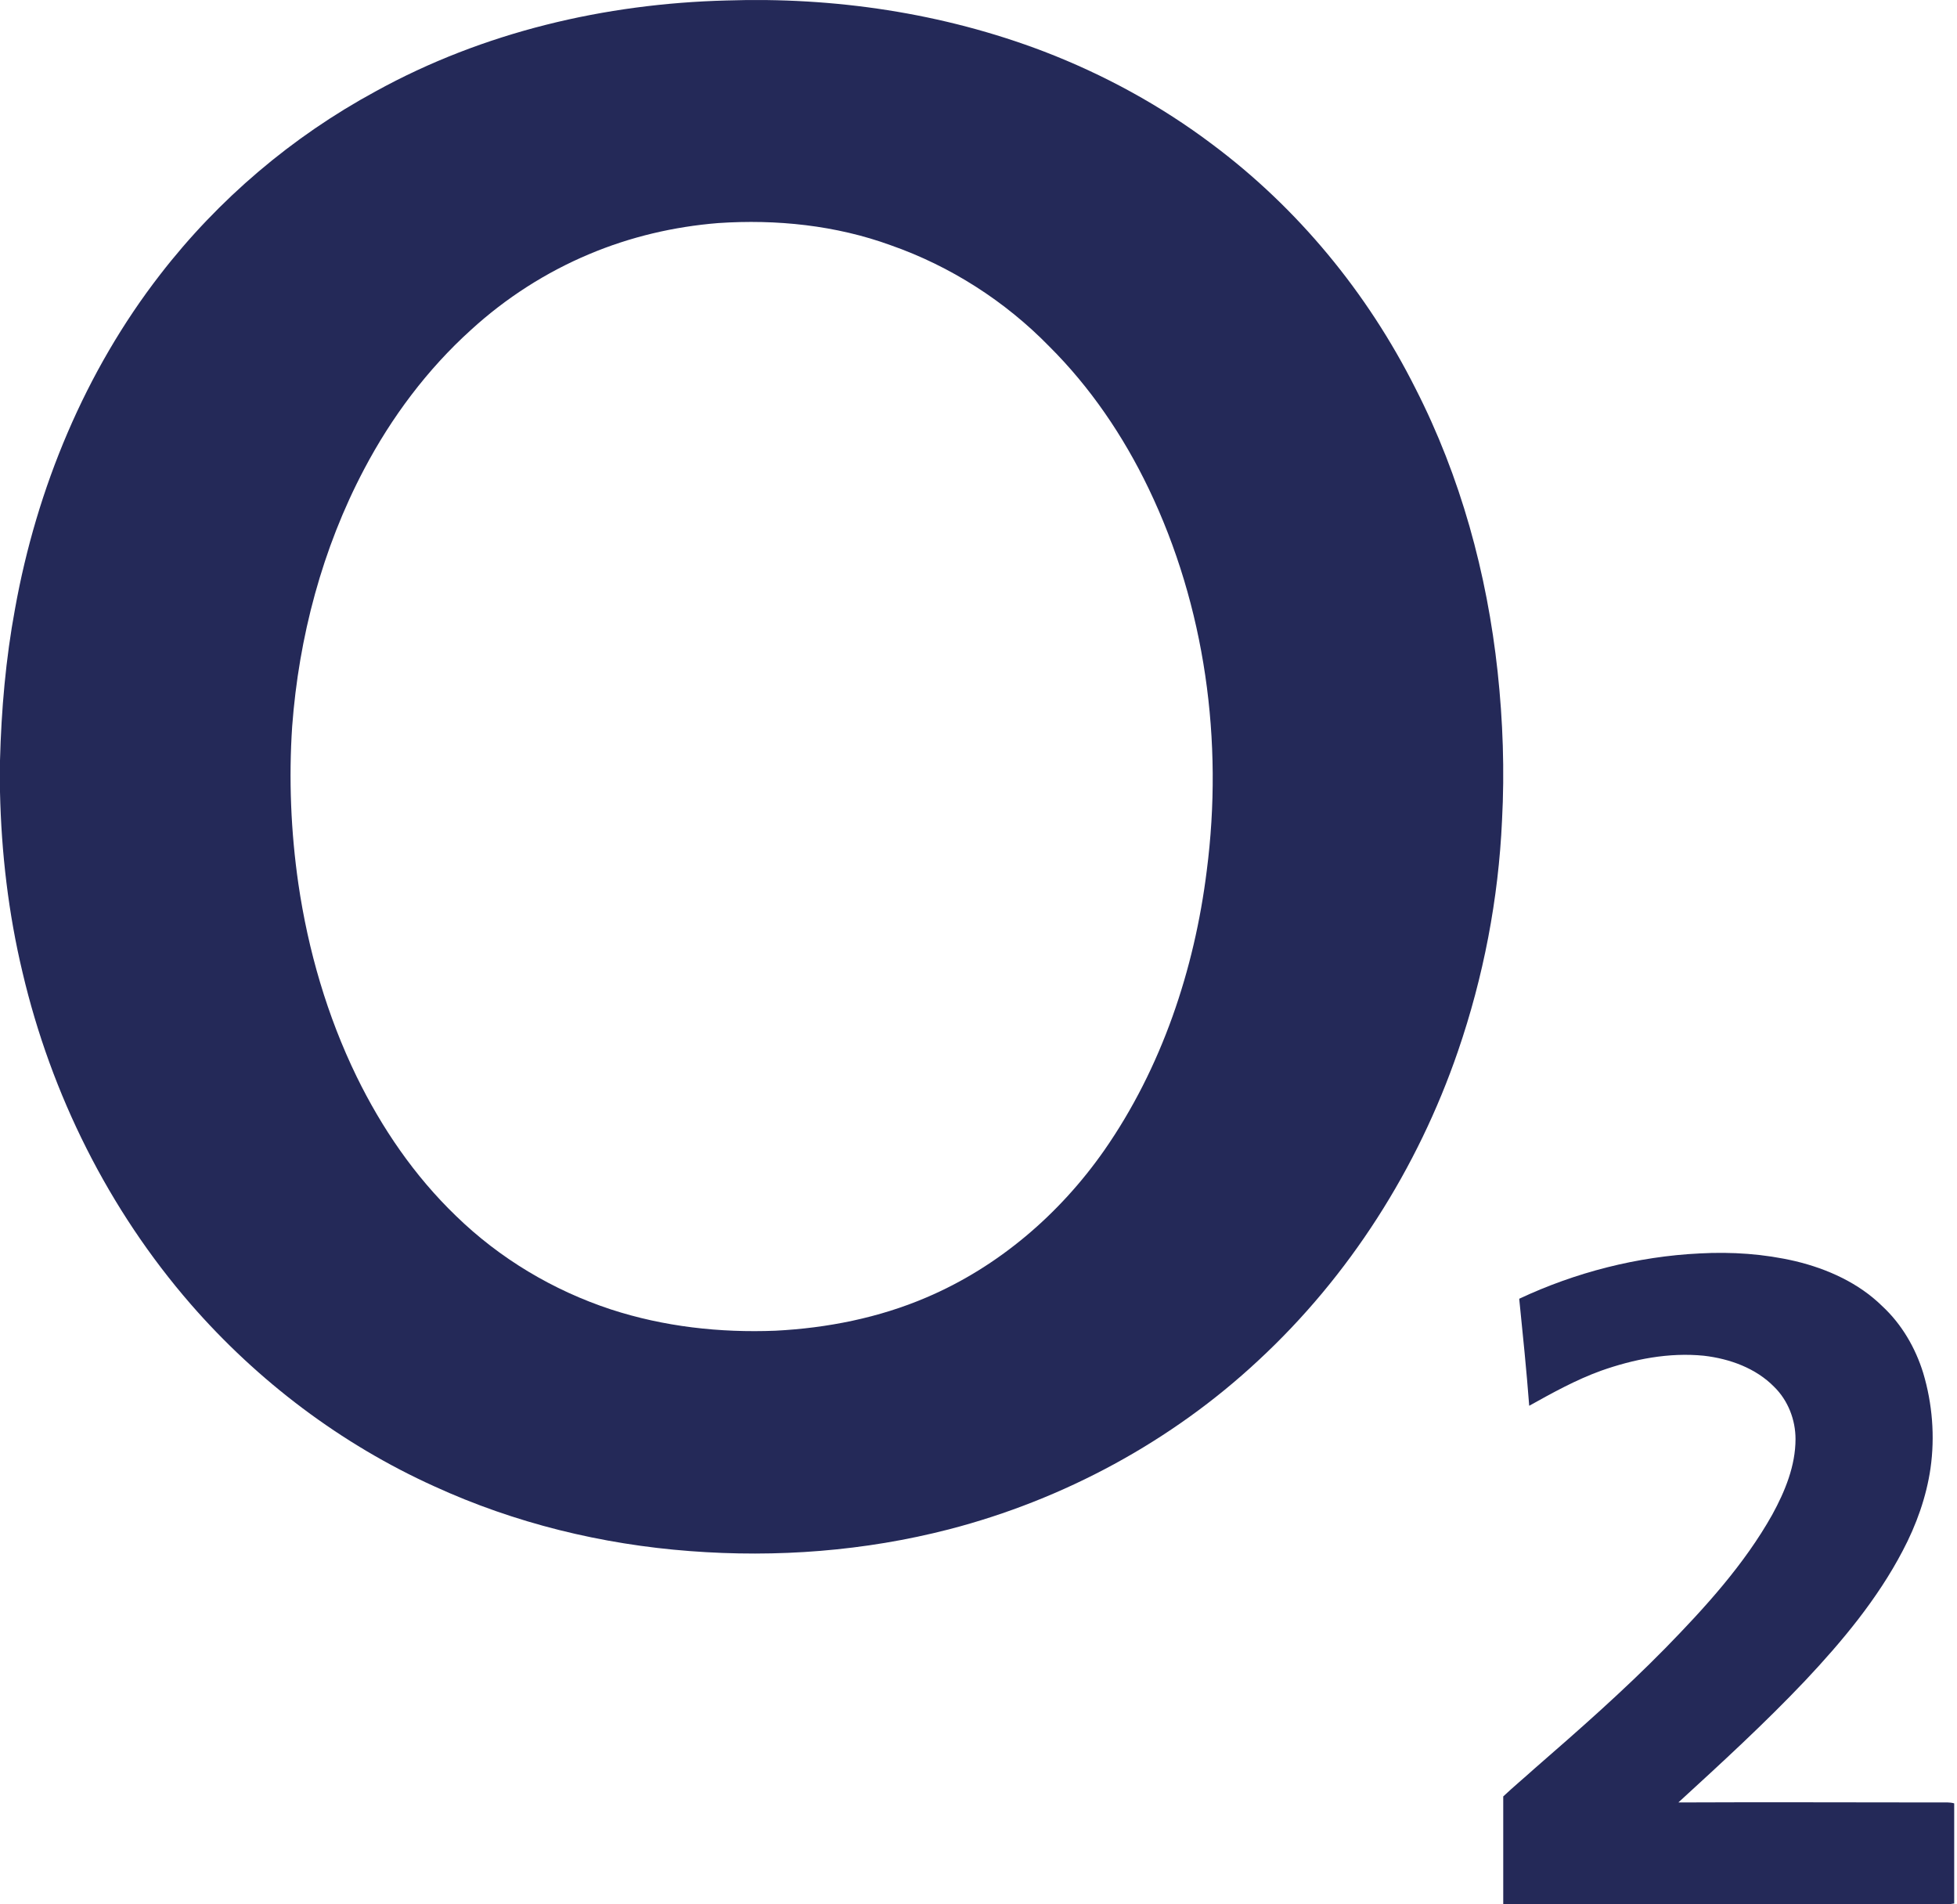
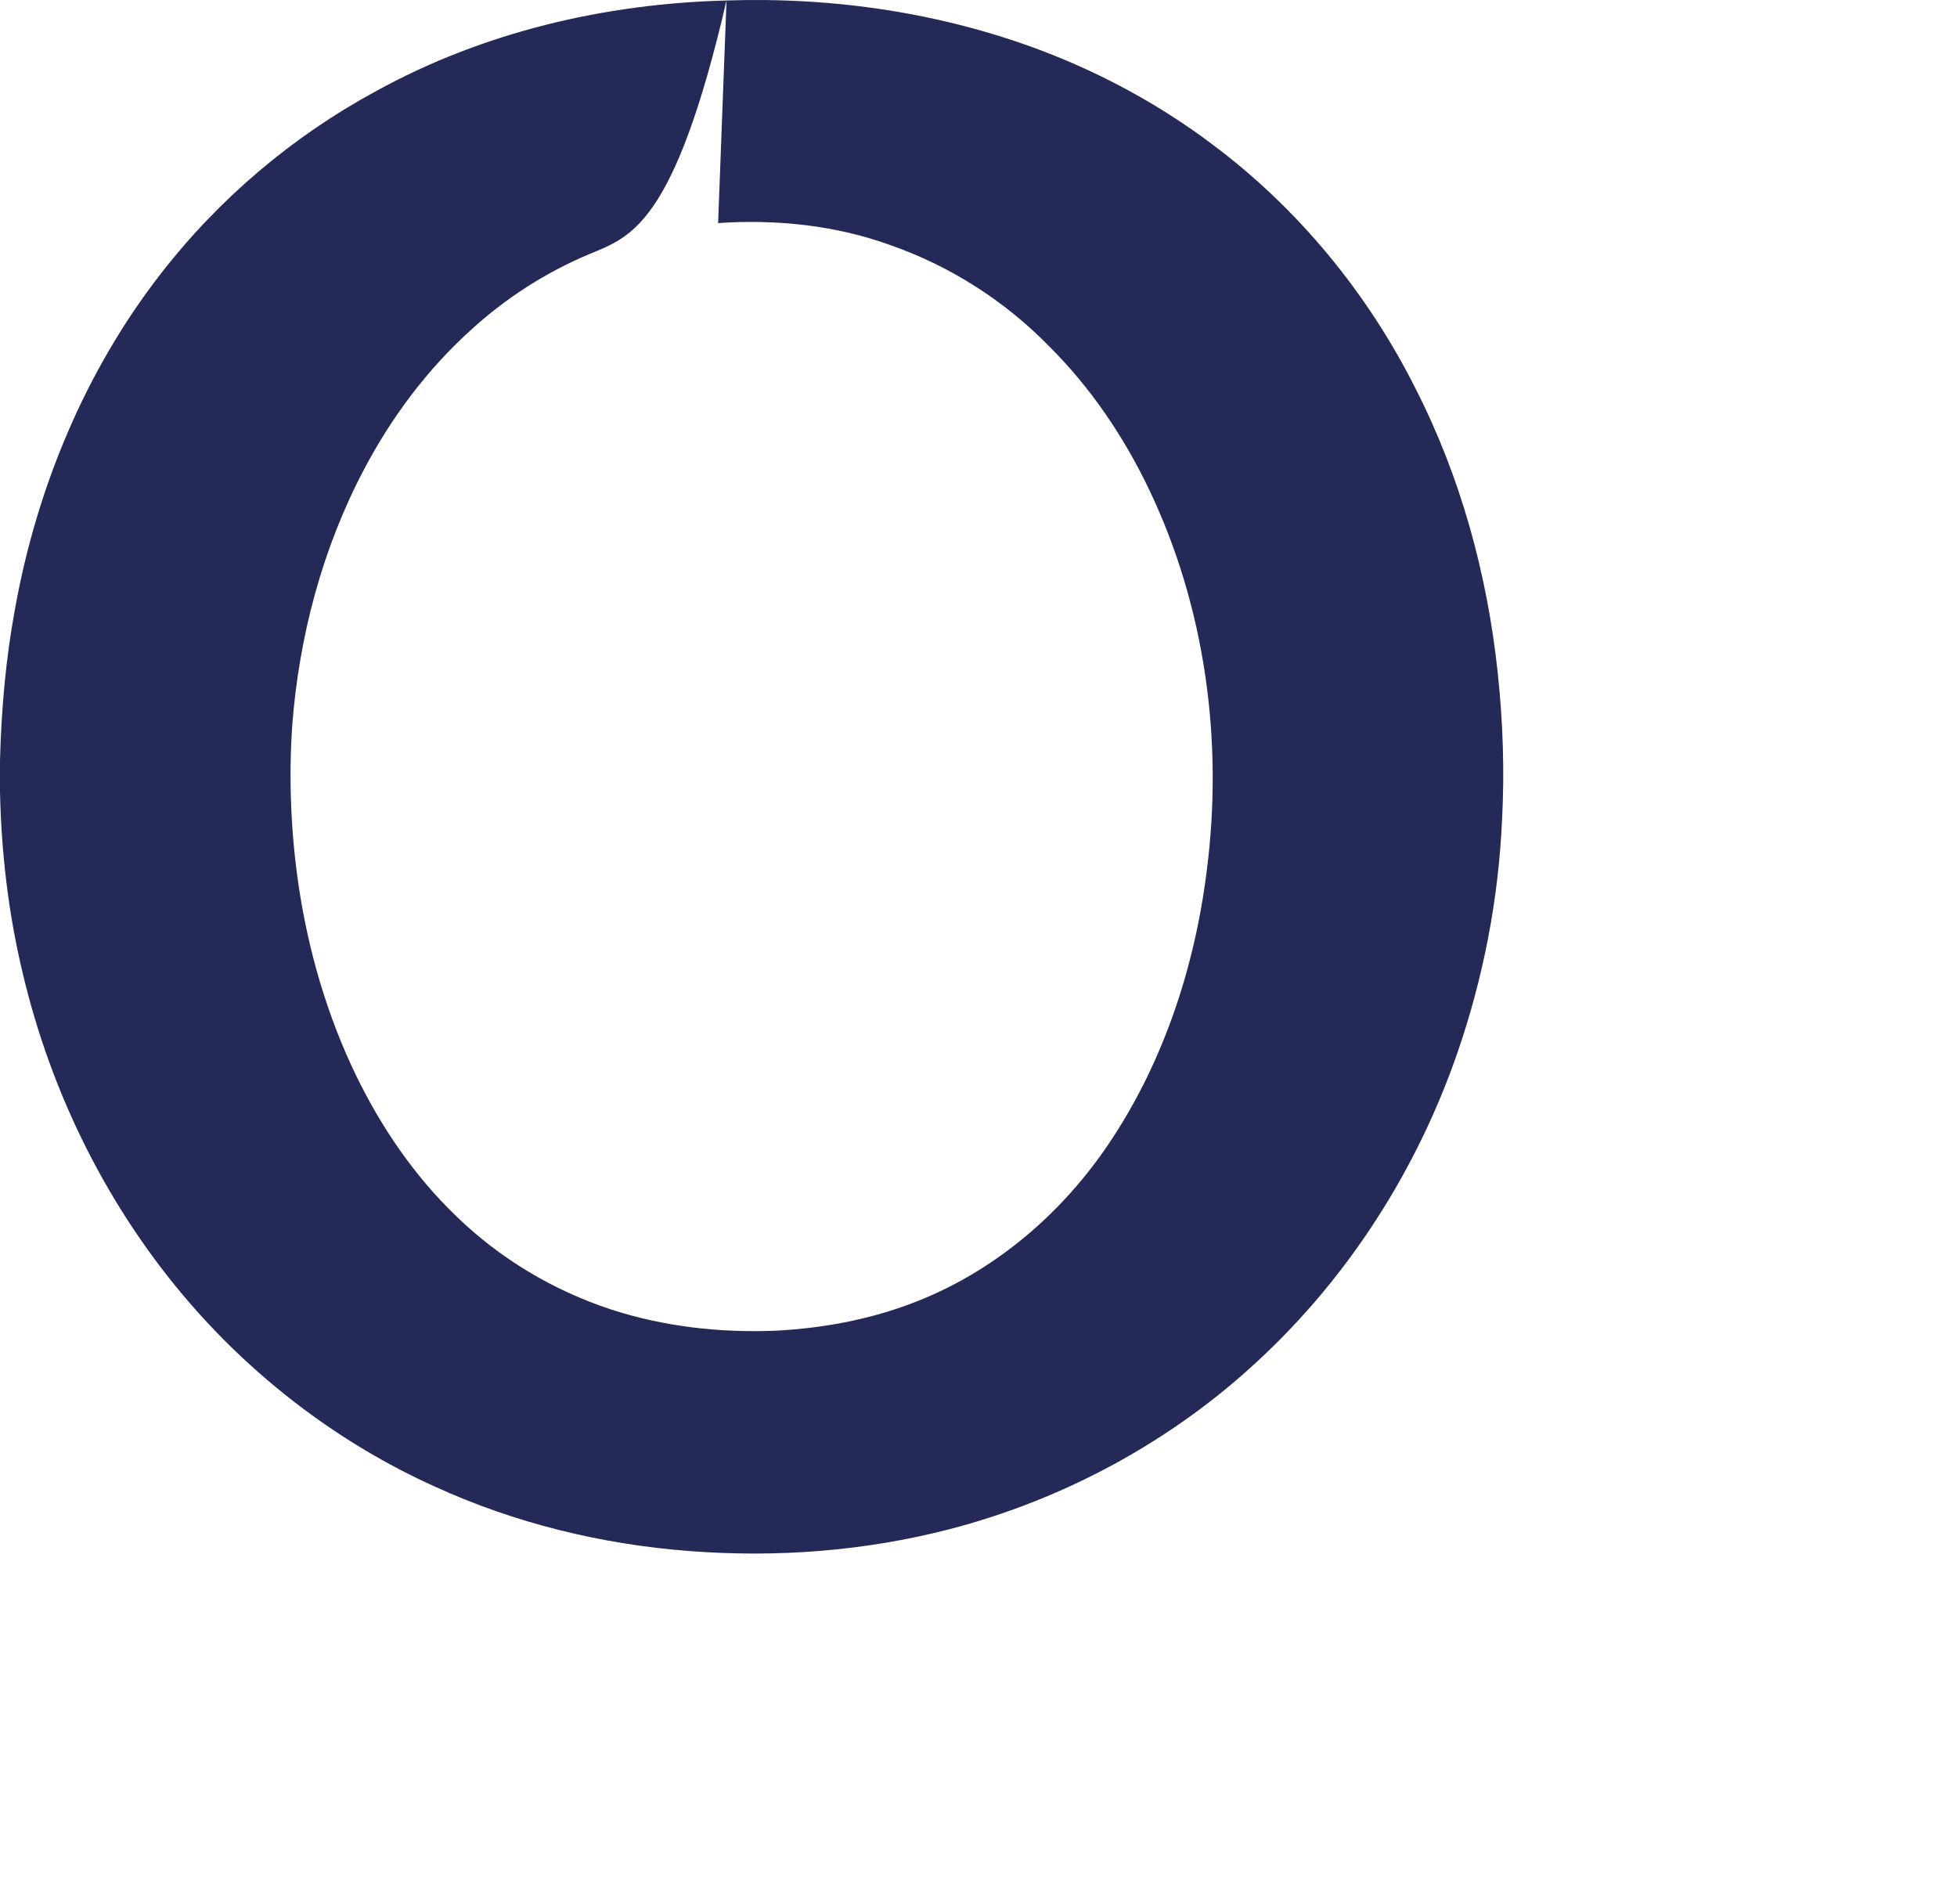
<svg xmlns="http://www.w3.org/2000/svg" width="37px" height="36px" viewBox="0 0 37 36" version="1.1">
  <title>Group 2</title>
  <g id="LOGOS-PROVIDERS" stroke="none" stroke-width="1" fill="none" fill-rule="evenodd">
    <g id="logos-providers" transform="translate(-770, -1213)" fill="#242958" fill-rule="nonzero">
      <g id="o2-logo" transform="translate(770, 1213)">
-         <path d="M13.736,0.009 C15.772,-0.058 17.825,0.244 19.736,0.973 C20.871,1.409 21.947,1.996 22.915,2.725 C24.534,3.932 25.853,5.533 26.762,7.344 C27.614,9.012 28.114,10.839 28.315,12.7 C28.415,13.63 28.448,14.569 28.398,15.508 C28.331,16.992 28.048,18.467 27.564,19.875 C26.804,22.088 25.511,24.125 23.792,25.717 C22.148,27.251 20.111,28.349 17.942,28.911 C16.348,29.322 14.687,29.448 13.043,29.322 C11.374,29.196 9.73,28.794 8.211,28.098 C6.451,27.302 4.873,26.111 3.605,24.653 C2.053,22.867 0.968,20.688 0.426,18.383 C0.159,17.268 0.025,16.12 0,14.971 L0,14.376 C0.025,13.421 0.108,12.457 0.284,11.51 C0.693,9.23 1.611,7.017 3.029,5.189 C4.131,3.764 5.524,2.582 7.102,1.727 C9.138,0.604 11.441,0.068 13.736,0.009 M13.577,4.217 C12.743,4.284 11.917,4.477 11.141,4.804 C10.323,5.147 9.563,5.634 8.904,6.237 C8.078,6.983 7.402,7.888 6.885,8.869 C6.092,10.37 5.65,12.046 5.524,13.731 C5.458,14.72 5.499,15.726 5.641,16.707 C5.825,17.964 6.184,19.204 6.743,20.353 C7.218,21.325 7.836,22.23 8.62,22.985 C9.447,23.79 10.456,24.393 11.549,24.753 C12.551,25.08 13.611,25.198 14.662,25.156 C15.639,25.106 16.615,24.913 17.516,24.527 C18.876,23.949 20.036,22.951 20.879,21.744 C21.964,20.185 22.582,18.333 22.815,16.463 C23.132,14.016 22.79,11.468 21.714,9.23 C21.238,8.24 20.612,7.318 19.836,6.547 C19.002,5.692 17.967,5.03 16.84,4.636 C15.805,4.259 14.679,4.142 13.577,4.217 Z" id="Shape" />
-         <path d="M28.723,24.552 C29.783,24.054 30.956,23.752 32.137,23.695 C32.74,23.662 33.352,23.703 33.947,23.842 C34.559,23.989 35.146,24.258 35.585,24.69 C35.956,25.033 36.215,25.482 36.361,25.955 C36.534,26.534 36.585,27.155 36.499,27.758 C36.421,28.297 36.232,28.827 35.973,29.317 C35.499,30.223 34.835,31.022 34.128,31.773 C33.37,32.573 32.551,33.324 31.732,34.074 C33.378,34.066 35.033,34.074 36.68,34.074 C36.766,34.074 36.861,34.066 36.947,34.091 L36.947,35.984 C36.896,35.992 36.844,36 36.801,36 C34.008,36 31.214,36 28.421,36 C28.421,35.323 28.421,34.645 28.421,33.96 C28.611,33.781 28.818,33.609 29.007,33.438 C29.852,32.703 30.697,31.961 31.482,31.161 C32.24,30.386 32.982,29.57 33.508,28.632 C33.749,28.191 33.947,27.71 33.947,27.204 C33.947,26.845 33.809,26.477 33.542,26.216 C33.197,25.865 32.706,25.686 32.214,25.629 C31.551,25.563 30.887,25.694 30.266,25.914 C29.792,26.086 29.352,26.33 28.912,26.575 C28.861,25.906 28.792,25.229 28.723,24.552 Z" id="Path" />
+         <path d="M13.736,0.009 C15.772,-0.058 17.825,0.244 19.736,0.973 C20.871,1.409 21.947,1.996 22.915,2.725 C24.534,3.932 25.853,5.533 26.762,7.344 C27.614,9.012 28.114,10.839 28.315,12.7 C28.415,13.63 28.448,14.569 28.398,15.508 C28.331,16.992 28.048,18.467 27.564,19.875 C26.804,22.088 25.511,24.125 23.792,25.717 C22.148,27.251 20.111,28.349 17.942,28.911 C16.348,29.322 14.687,29.448 13.043,29.322 C11.374,29.196 9.73,28.794 8.211,28.098 C6.451,27.302 4.873,26.111 3.605,24.653 C2.053,22.867 0.968,20.688 0.426,18.383 C0.159,17.268 0.025,16.12 0,14.971 L0,14.376 C0.025,13.421 0.108,12.457 0.284,11.51 C0.693,9.23 1.611,7.017 3.029,5.189 C4.131,3.764 5.524,2.582 7.102,1.727 C9.138,0.604 11.441,0.068 13.736,0.009 C12.743,4.284 11.917,4.477 11.141,4.804 C10.323,5.147 9.563,5.634 8.904,6.237 C8.078,6.983 7.402,7.888 6.885,8.869 C6.092,10.37 5.65,12.046 5.524,13.731 C5.458,14.72 5.499,15.726 5.641,16.707 C5.825,17.964 6.184,19.204 6.743,20.353 C7.218,21.325 7.836,22.23 8.62,22.985 C9.447,23.79 10.456,24.393 11.549,24.753 C12.551,25.08 13.611,25.198 14.662,25.156 C15.639,25.106 16.615,24.913 17.516,24.527 C18.876,23.949 20.036,22.951 20.879,21.744 C21.964,20.185 22.582,18.333 22.815,16.463 C23.132,14.016 22.79,11.468 21.714,9.23 C21.238,8.24 20.612,7.318 19.836,6.547 C19.002,5.692 17.967,5.03 16.84,4.636 C15.805,4.259 14.679,4.142 13.577,4.217 Z" id="Shape" />
      </g>
    </g>
  </g>
</svg>